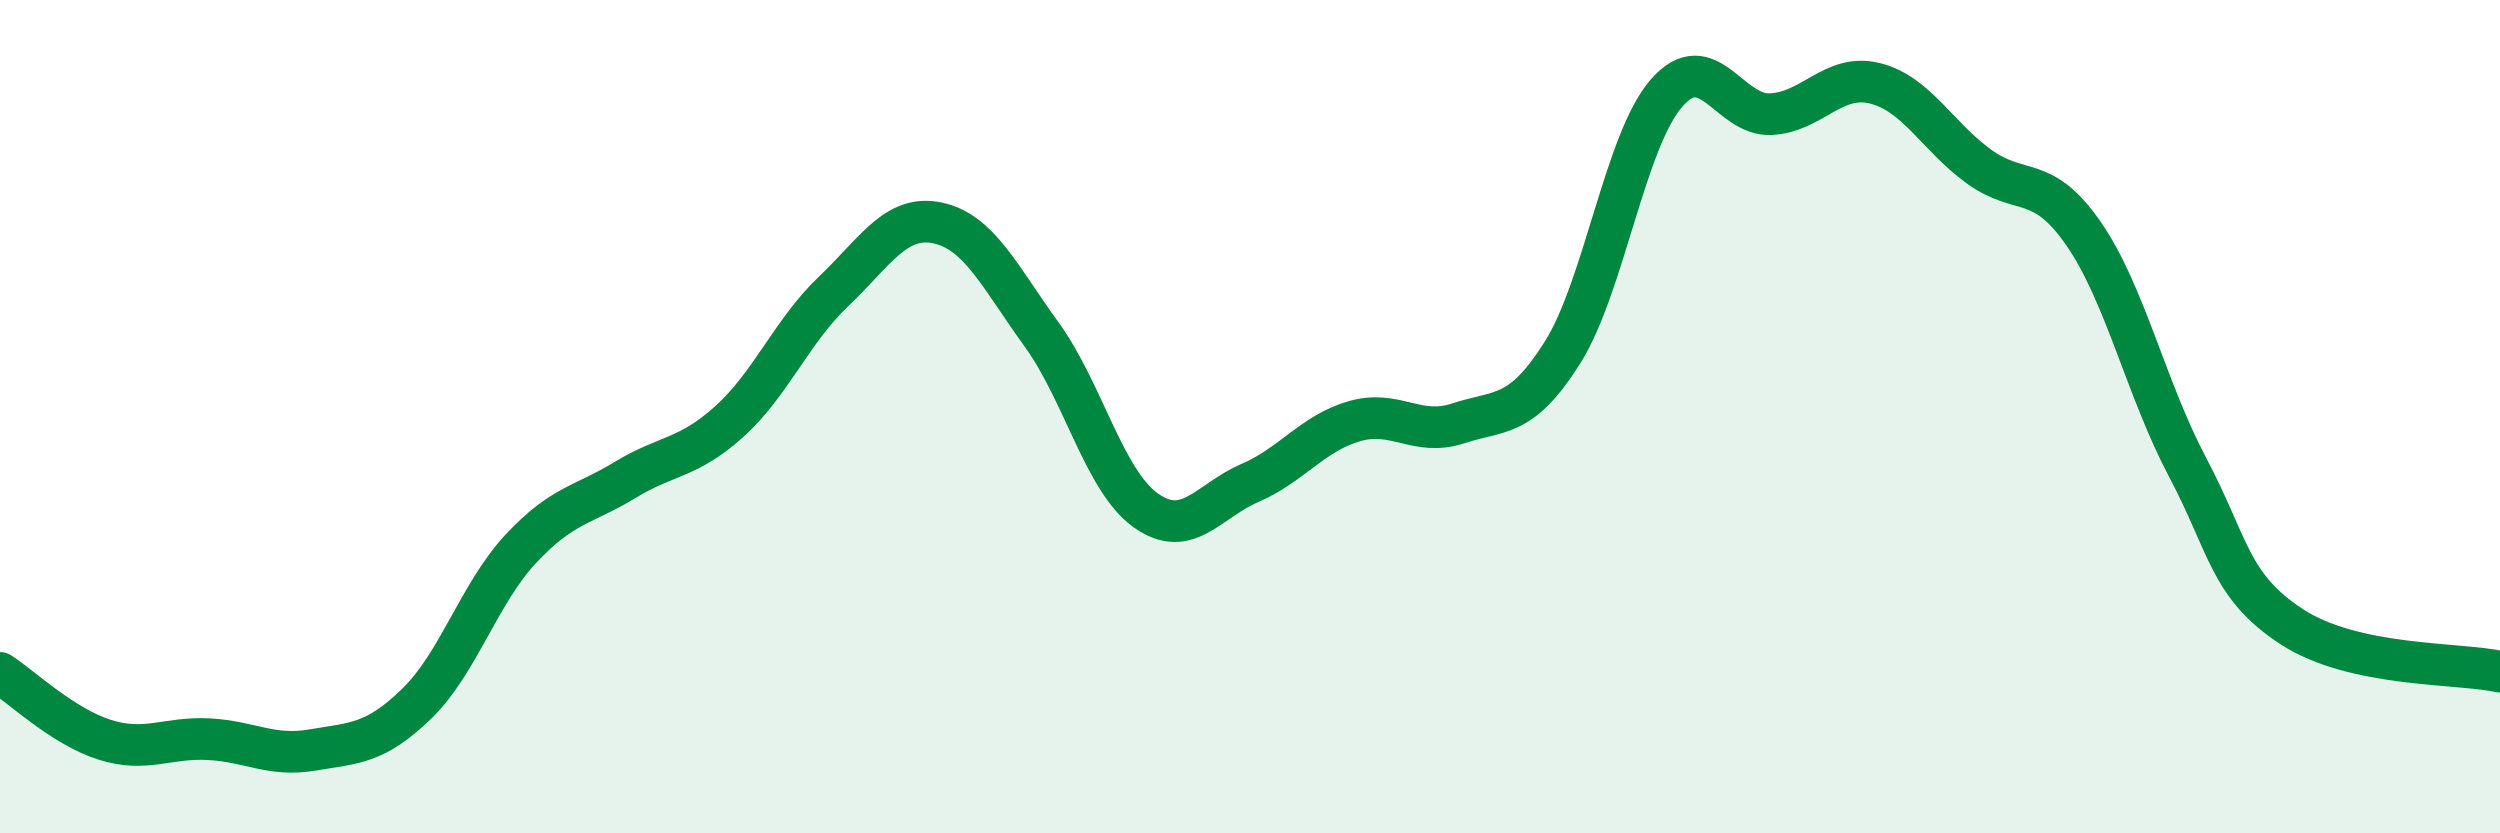
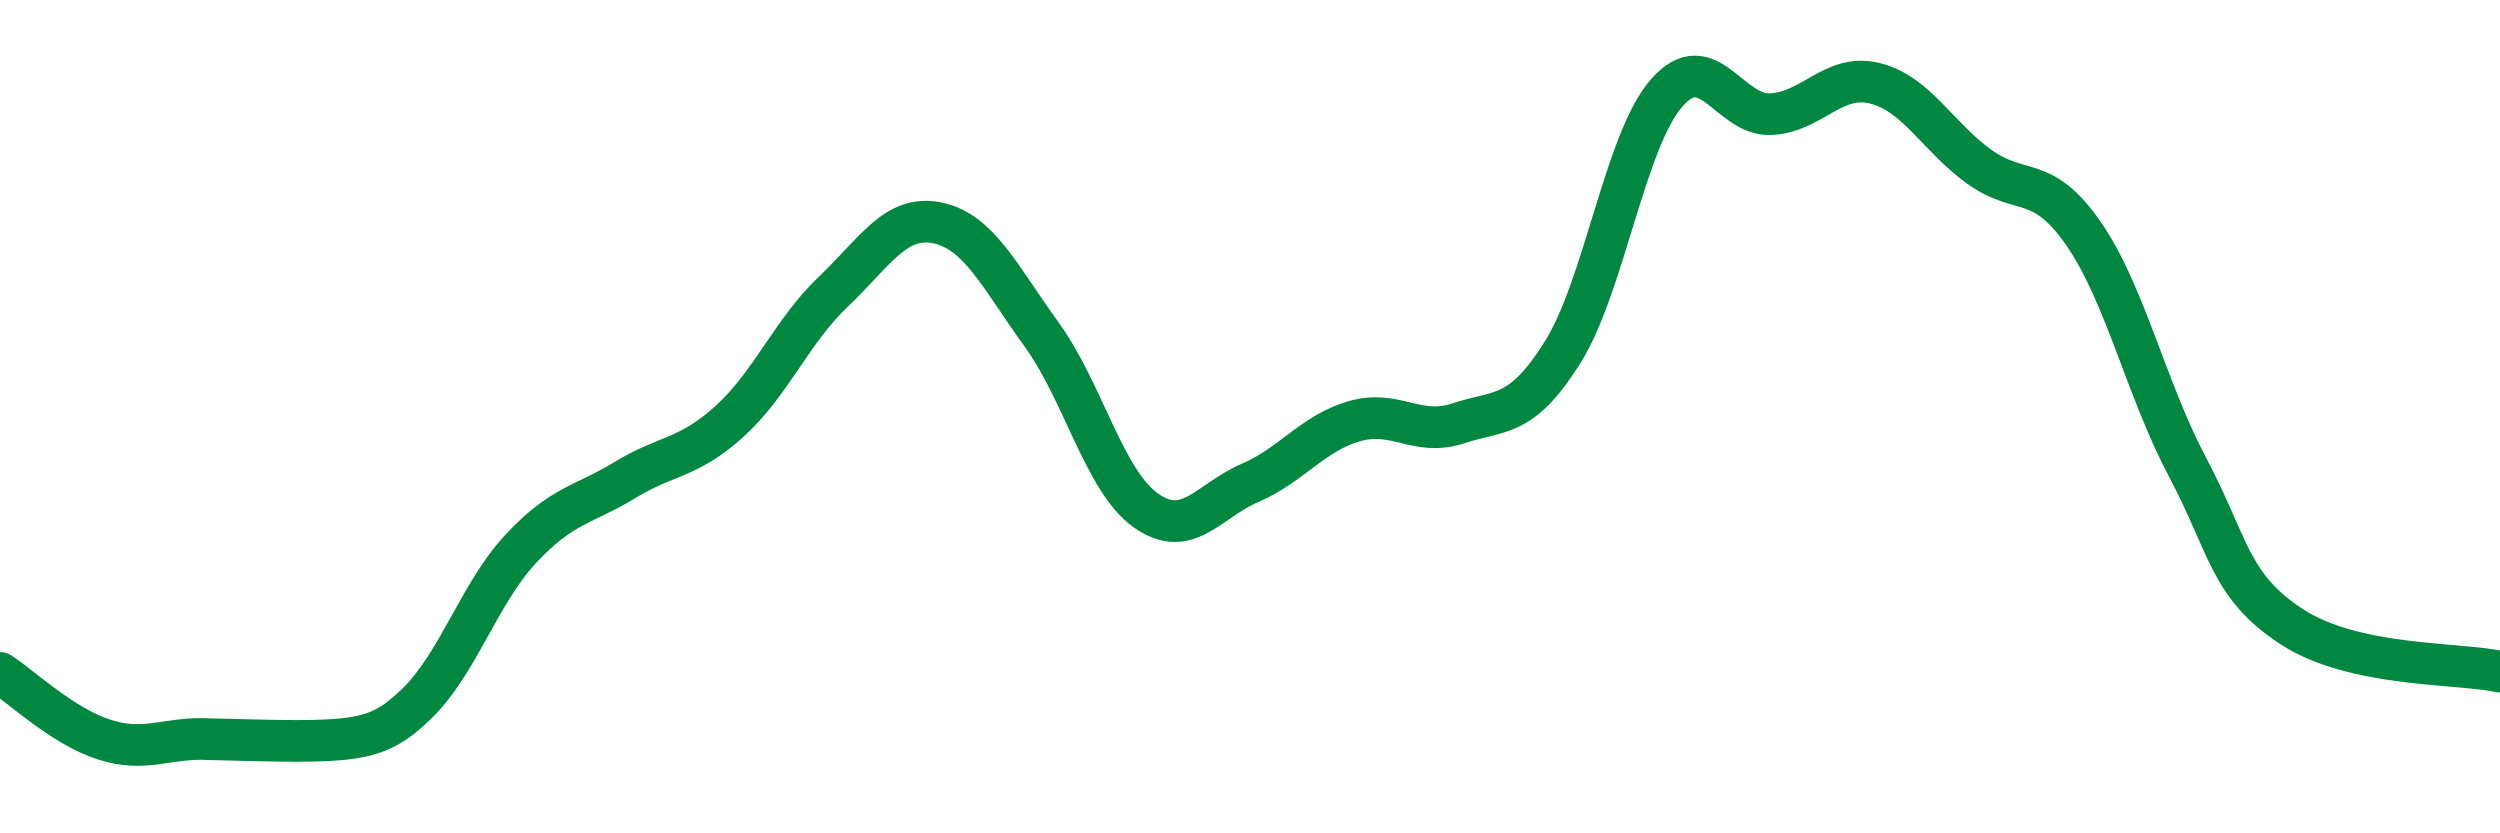
<svg xmlns="http://www.w3.org/2000/svg" width="60" height="20" viewBox="0 0 60 20">
-   <path d="M 0,16.15 C 0.5,16.47 1.5,17.43 2.5,17.75 C 3.5,18.07 4,17.69 5,17.74 C 6,17.79 6.5,18.17 7.5,18 C 8.5,17.83 9,17.86 10,16.89 C 11,15.92 11.5,14.24 12.5,13.17 C 13.5,12.1 14,12.13 15,11.52 C 16,10.91 16.5,11.02 17.5,10.12 C 18.5,9.22 19,7.95 20,7 C 21,6.05 21.5,5.14 22.5,5.35 C 23.5,5.56 24,6.65 25,8.03 C 26,9.41 26.5,11.54 27.5,12.25 C 28.5,12.96 29,12.02 30,11.59 C 31,11.16 31.5,10.4 32.5,10.11 C 33.5,9.82 34,10.49 35,10.16 C 36,9.83 36.5,10.05 37.5,8.46 C 38.5,6.87 39,3.37 40,2.23 C 41,1.09 41.5,2.79 42.5,2.74 C 43.5,2.69 44,1.75 45,2 C 46,2.25 46.5,3.28 47.5,4 C 48.5,4.72 49,4.16 50,5.6 C 51,7.04 51.5,9.32 52.5,11.21 C 53.5,13.1 53.5,14.06 55,15.04 C 56.5,16.02 59,15.9 60,16.12L60 20L0 20Z" fill="#008740" opacity="0.1" stroke-linecap="round" stroke-linejoin="round" />
-   <path d="M 0,16.15 C 0.5,16.47 1.5,17.43 2.5,17.75 C 3.5,18.07 4,17.69 5,17.74 C 6,17.79 6.5,18.17 7.5,18 C 8.5,17.83 9,17.86 10,16.89 C 11,15.92 11.5,14.24 12.5,13.17 C 13.5,12.1 14,12.13 15,11.52 C 16,10.91 16.5,11.02 17.5,10.12 C 18.5,9.22 19,7.95 20,7 C 21,6.05 21.5,5.14 22.5,5.35 C 23.5,5.56 24,6.65 25,8.03 C 26,9.41 26.5,11.54 27.5,12.25 C 28.5,12.96 29,12.02 30,11.59 C 31,11.16 31.5,10.4 32.5,10.11 C 33.5,9.82 34,10.49 35,10.16 C 36,9.83 36.5,10.05 37.5,8.46 C 38.5,6.87 39,3.37 40,2.23 C 41,1.09 41.5,2.79 42.5,2.74 C 43.5,2.69 44,1.75 45,2 C 46,2.25 46.5,3.28 47.5,4 C 48.5,4.72 49,4.16 50,5.6 C 51,7.04 51.5,9.32 52.5,11.21 C 53.5,13.1 53.5,14.06 55,15.04 C 56.5,16.02 59,15.9 60,16.12" stroke="#008740" stroke-width="1" fill="none" stroke-linecap="round" stroke-linejoin="round" />
+   <path d="M 0,16.15 C 0.5,16.47 1.5,17.43 2.5,17.75 C 3.5,18.07 4,17.69 5,17.74 C 8.5,17.83 9,17.86 10,16.89 C 11,15.92 11.5,14.24 12.5,13.17 C 13.5,12.1 14,12.13 15,11.52 C 16,10.91 16.5,11.02 17.5,10.12 C 18.5,9.22 19,7.95 20,7 C 21,6.05 21.5,5.14 22.5,5.35 C 23.5,5.56 24,6.65 25,8.03 C 26,9.41 26.5,11.54 27.5,12.25 C 28.5,12.96 29,12.02 30,11.59 C 31,11.16 31.5,10.4 32.5,10.11 C 33.5,9.82 34,10.49 35,10.16 C 36,9.83 36.5,10.05 37.5,8.46 C 38.5,6.87 39,3.37 40,2.23 C 41,1.09 41.5,2.79 42.5,2.74 C 43.5,2.69 44,1.75 45,2 C 46,2.25 46.5,3.28 47.5,4 C 48.5,4.72 49,4.16 50,5.6 C 51,7.04 51.5,9.32 52.5,11.21 C 53.5,13.1 53.5,14.06 55,15.04 C 56.5,16.02 59,15.9 60,16.12" stroke="#008740" stroke-width="1" fill="none" stroke-linecap="round" stroke-linejoin="round" />
</svg>